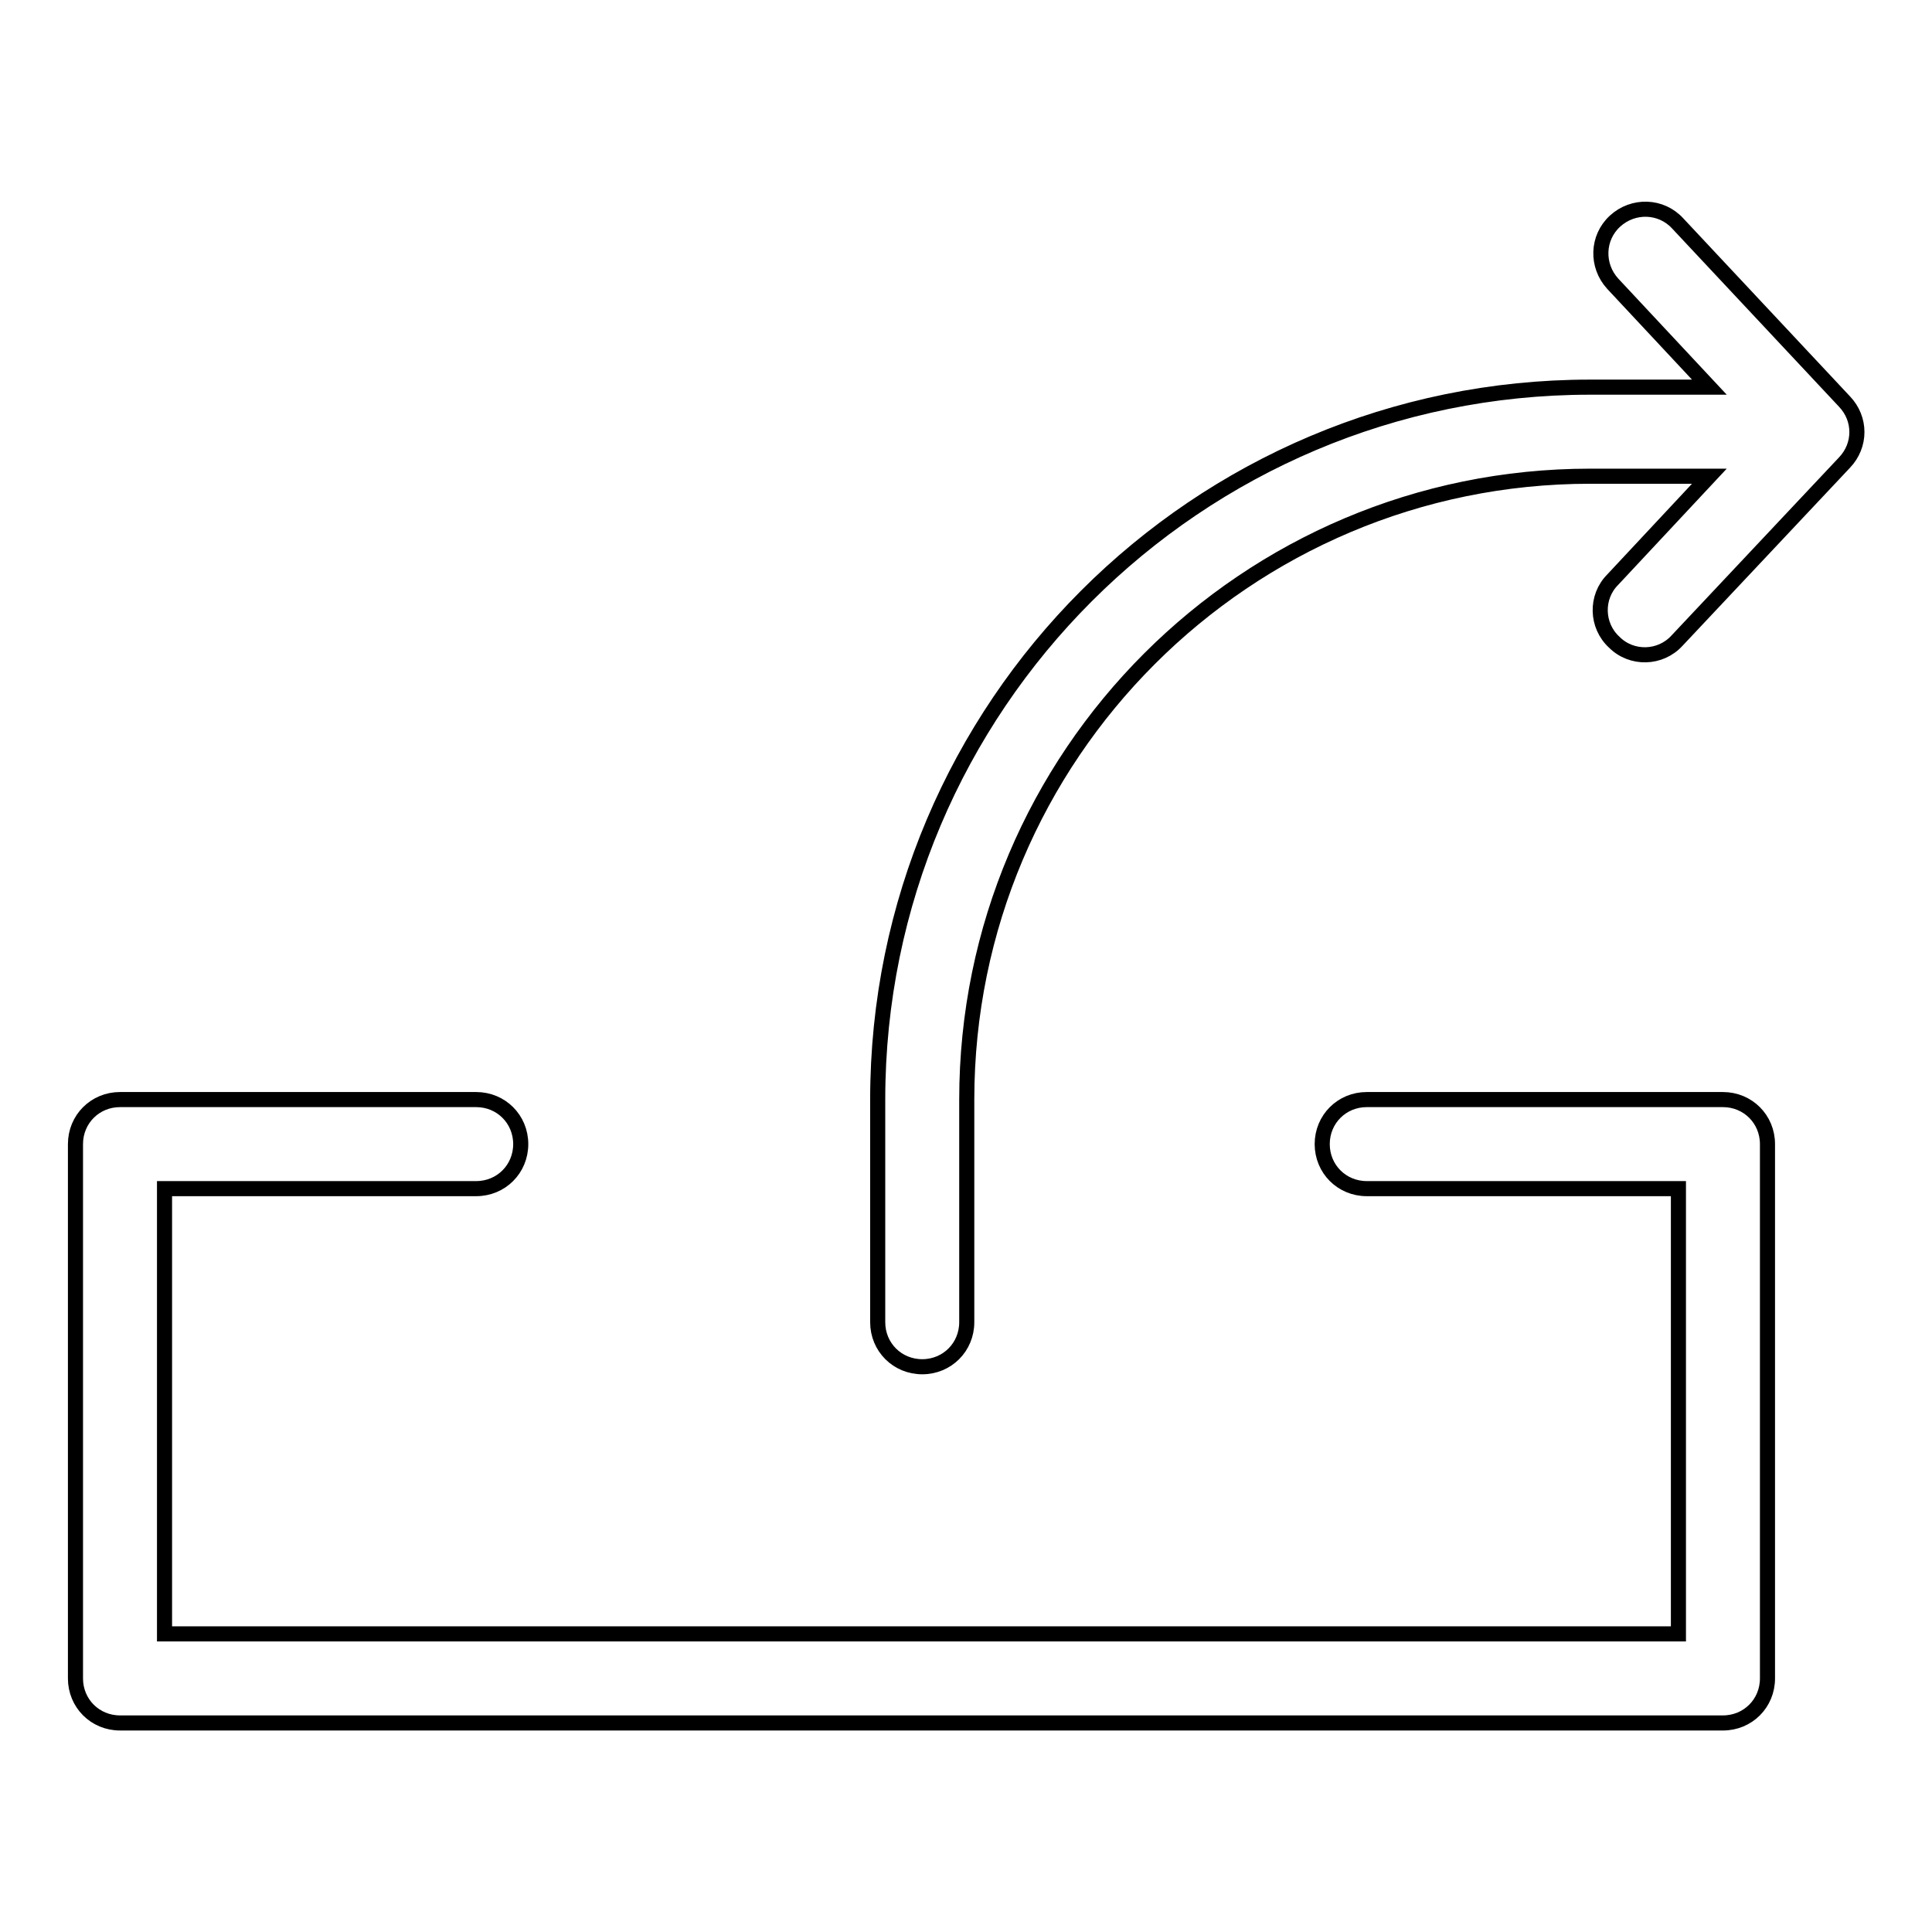
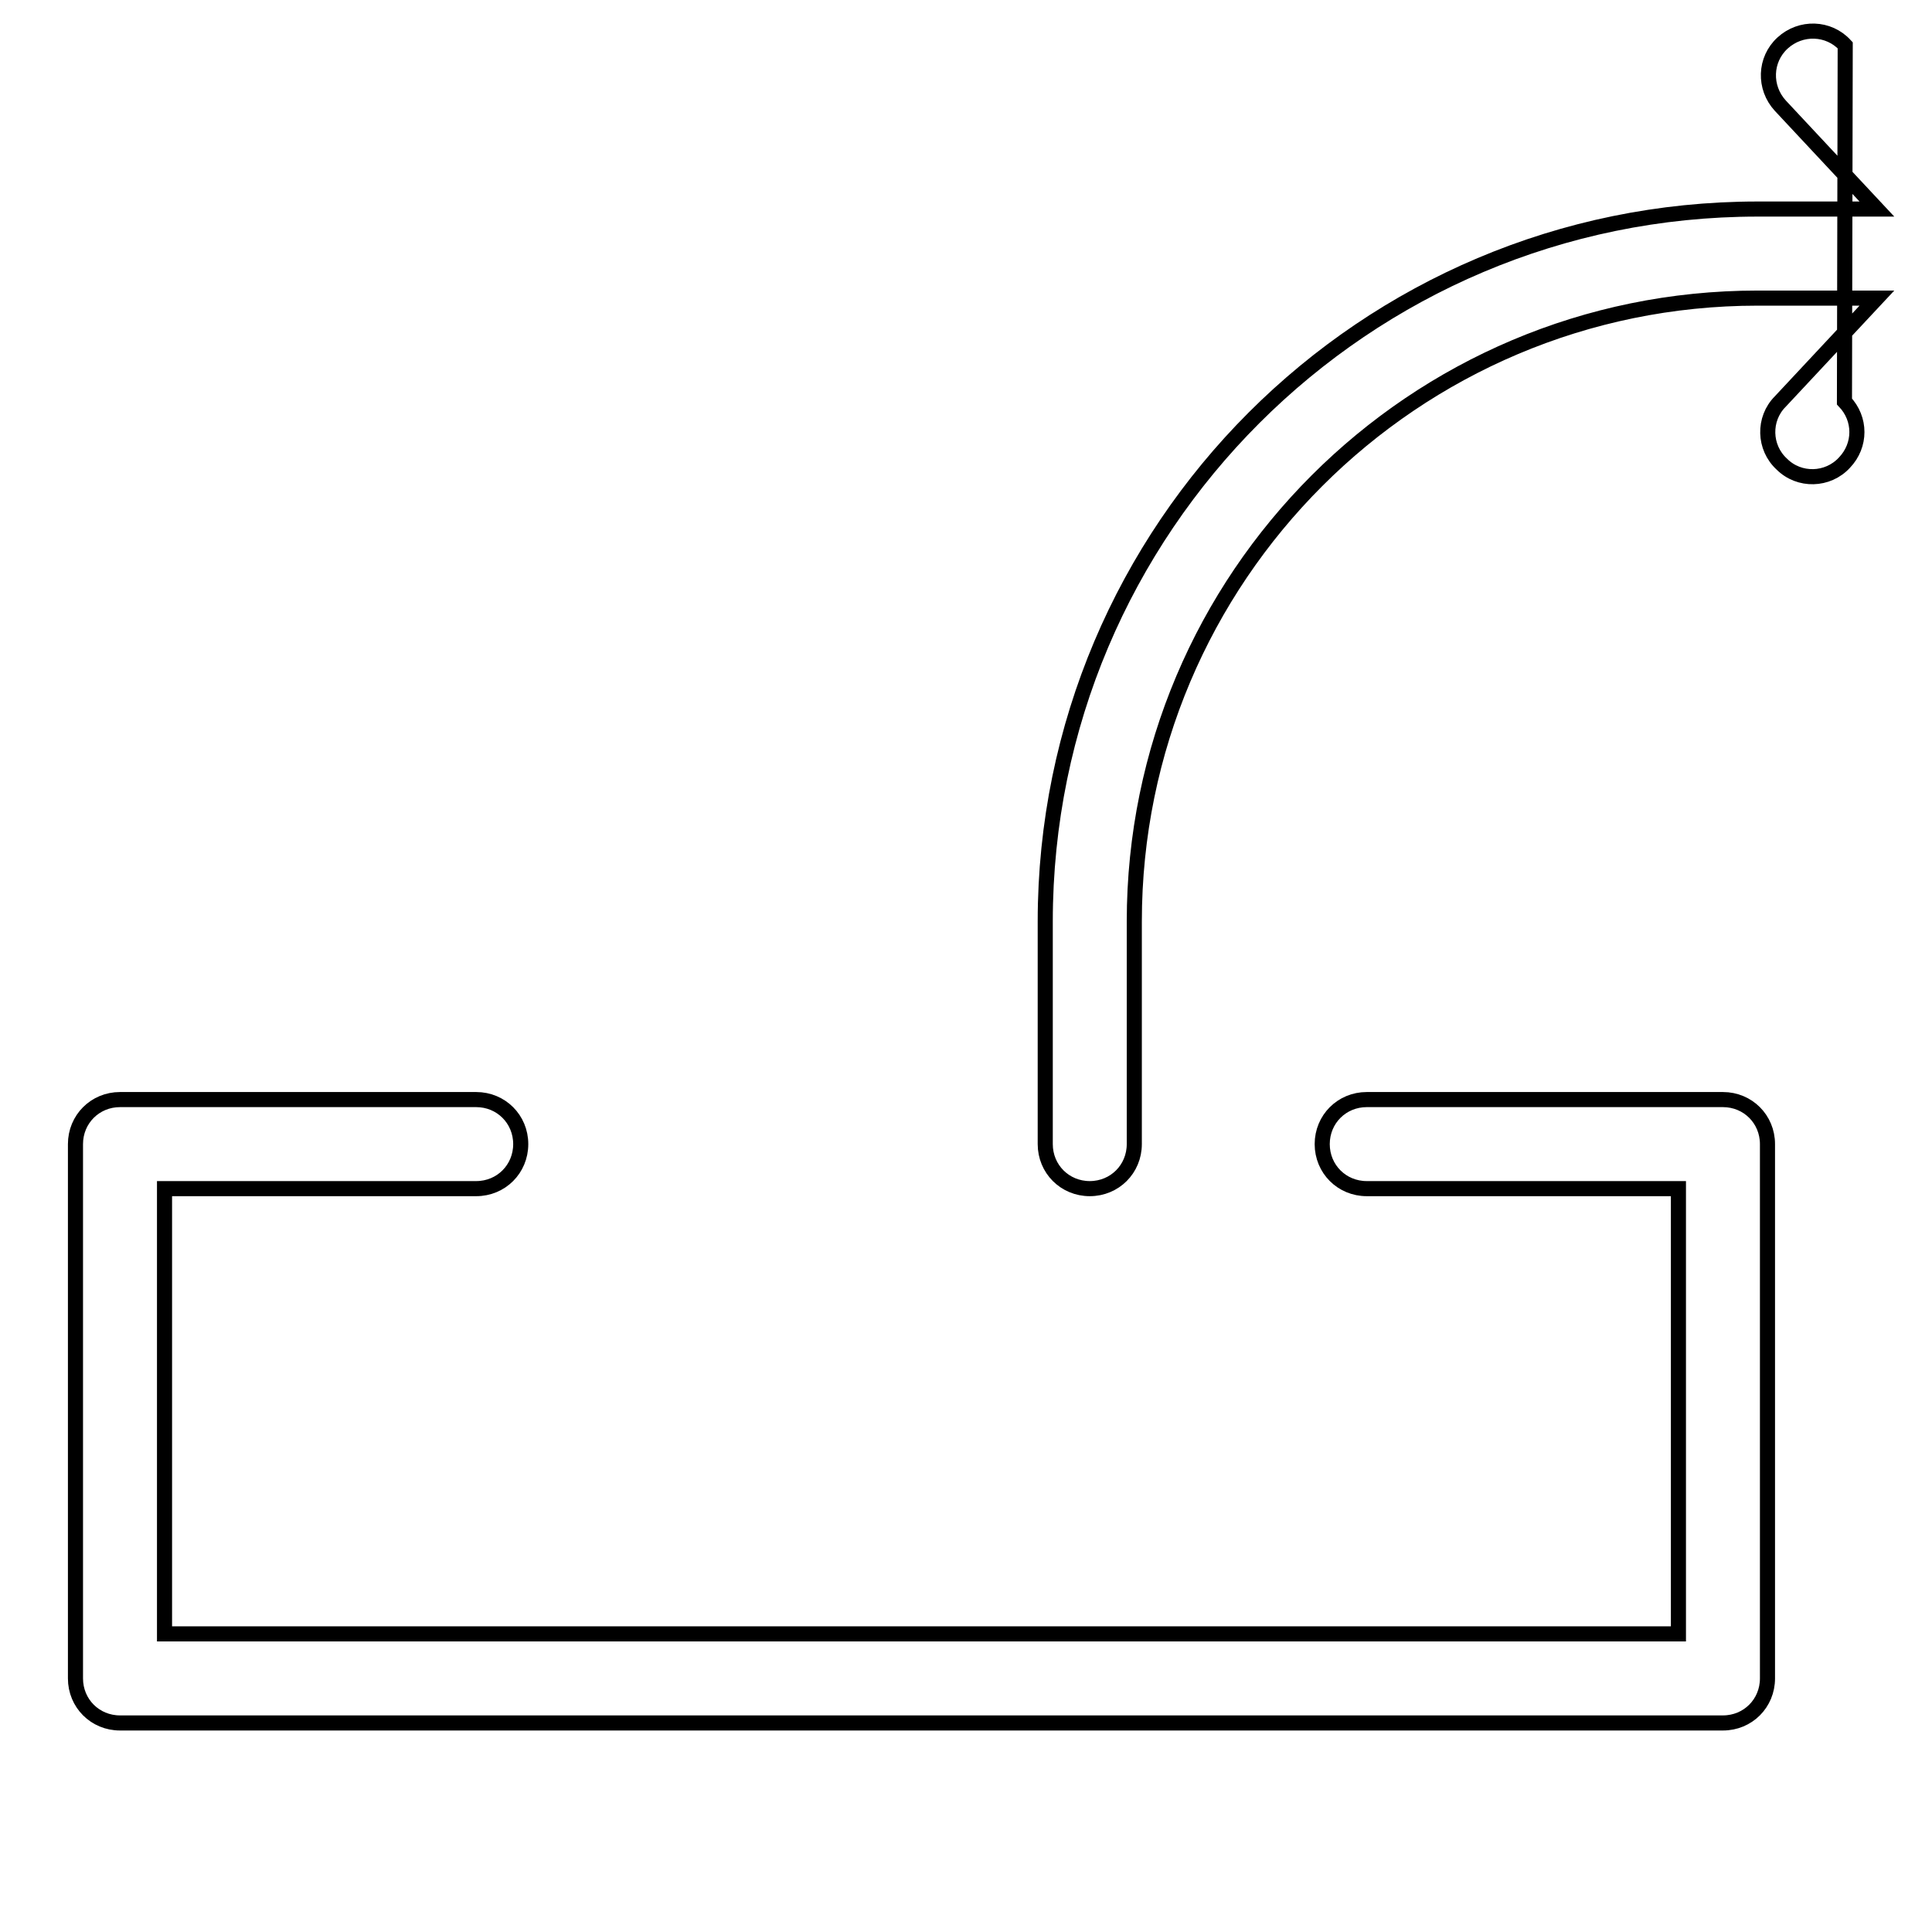
<svg xmlns="http://www.w3.org/2000/svg" version="1.1" x="0px" y="0px" viewBox="0 0 256 256" enable-background="new 0 0 256 256" xml:space="preserve">
  <g>
-     <path stroke-width="2" fill-opacity="0" stroke="#000000" d="M244.4,53.2c2.2,2.3,2.2,5.8,0,8.1l-22.2,23.6c-2.2,2.4-6,2.5-8.3,0.2c-2.4-2.2-2.5-6-0.2-8.3l0,0 l12.8-13.7h-15.8c-45.6,0-82.6,37-82.6,82.6l0,0v29.5c0,3.3-2.6,5.9-5.9,5.9c-3.3,0-5.9-2.6-5.9-5.9c0,0,0,0,0,0v-29.5 c0-52.1,42.3-94.4,94.4-94.4l0,0h15.8l-12.8-13.7c-2.2-2.4-2.1-6.1,0.3-8.3c2.4-2.2,6.1-2.1,8.3,0.3l0,0L244.4,53.2L244.4,53.2z  M181.1,157.5c-3.3,0-5.9-2.6-5.9-5.9c0-3.3,2.6-5.9,5.9-5.9c0,0,0,0,0,0h47.2c3.3,0,5.9,2.6,5.9,5.9v70.8c0,3.3-2.6,5.9-5.9,5.9 H15.9c-3.3,0-5.9-2.6-5.9-5.9v-70.8c0-3.3,2.6-5.9,5.9-5.9h47.2c3.3,0,5.9,2.6,5.9,5.9c0,3.3-2.6,5.9-5.9,5.9c0,0,0,0,0,0H21.8v59 h200.6v-59H181.1z" />
+     <path stroke-width="2" fill-opacity="0" stroke="#000000" d="M244.4,53.2c2.2,2.3,2.2,5.8,0,8.1c-2.2,2.4-6,2.5-8.3,0.2c-2.4-2.2-2.5-6-0.2-8.3l0,0 l12.8-13.7h-15.8c-45.6,0-82.6,37-82.6,82.6l0,0v29.5c0,3.3-2.6,5.9-5.9,5.9c-3.3,0-5.9-2.6-5.9-5.9c0,0,0,0,0,0v-29.5 c0-52.1,42.3-94.4,94.4-94.4l0,0h15.8l-12.8-13.7c-2.2-2.4-2.1-6.1,0.3-8.3c2.4-2.2,6.1-2.1,8.3,0.3l0,0L244.4,53.2L244.4,53.2z  M181.1,157.5c-3.3,0-5.9-2.6-5.9-5.9c0-3.3,2.6-5.9,5.9-5.9c0,0,0,0,0,0h47.2c3.3,0,5.9,2.6,5.9,5.9v70.8c0,3.3-2.6,5.9-5.9,5.9 H15.9c-3.3,0-5.9-2.6-5.9-5.9v-70.8c0-3.3,2.6-5.9,5.9-5.9h47.2c3.3,0,5.9,2.6,5.9,5.9c0,3.3-2.6,5.9-5.9,5.9c0,0,0,0,0,0H21.8v59 h200.6v-59H181.1z" />
  </g>
</svg>